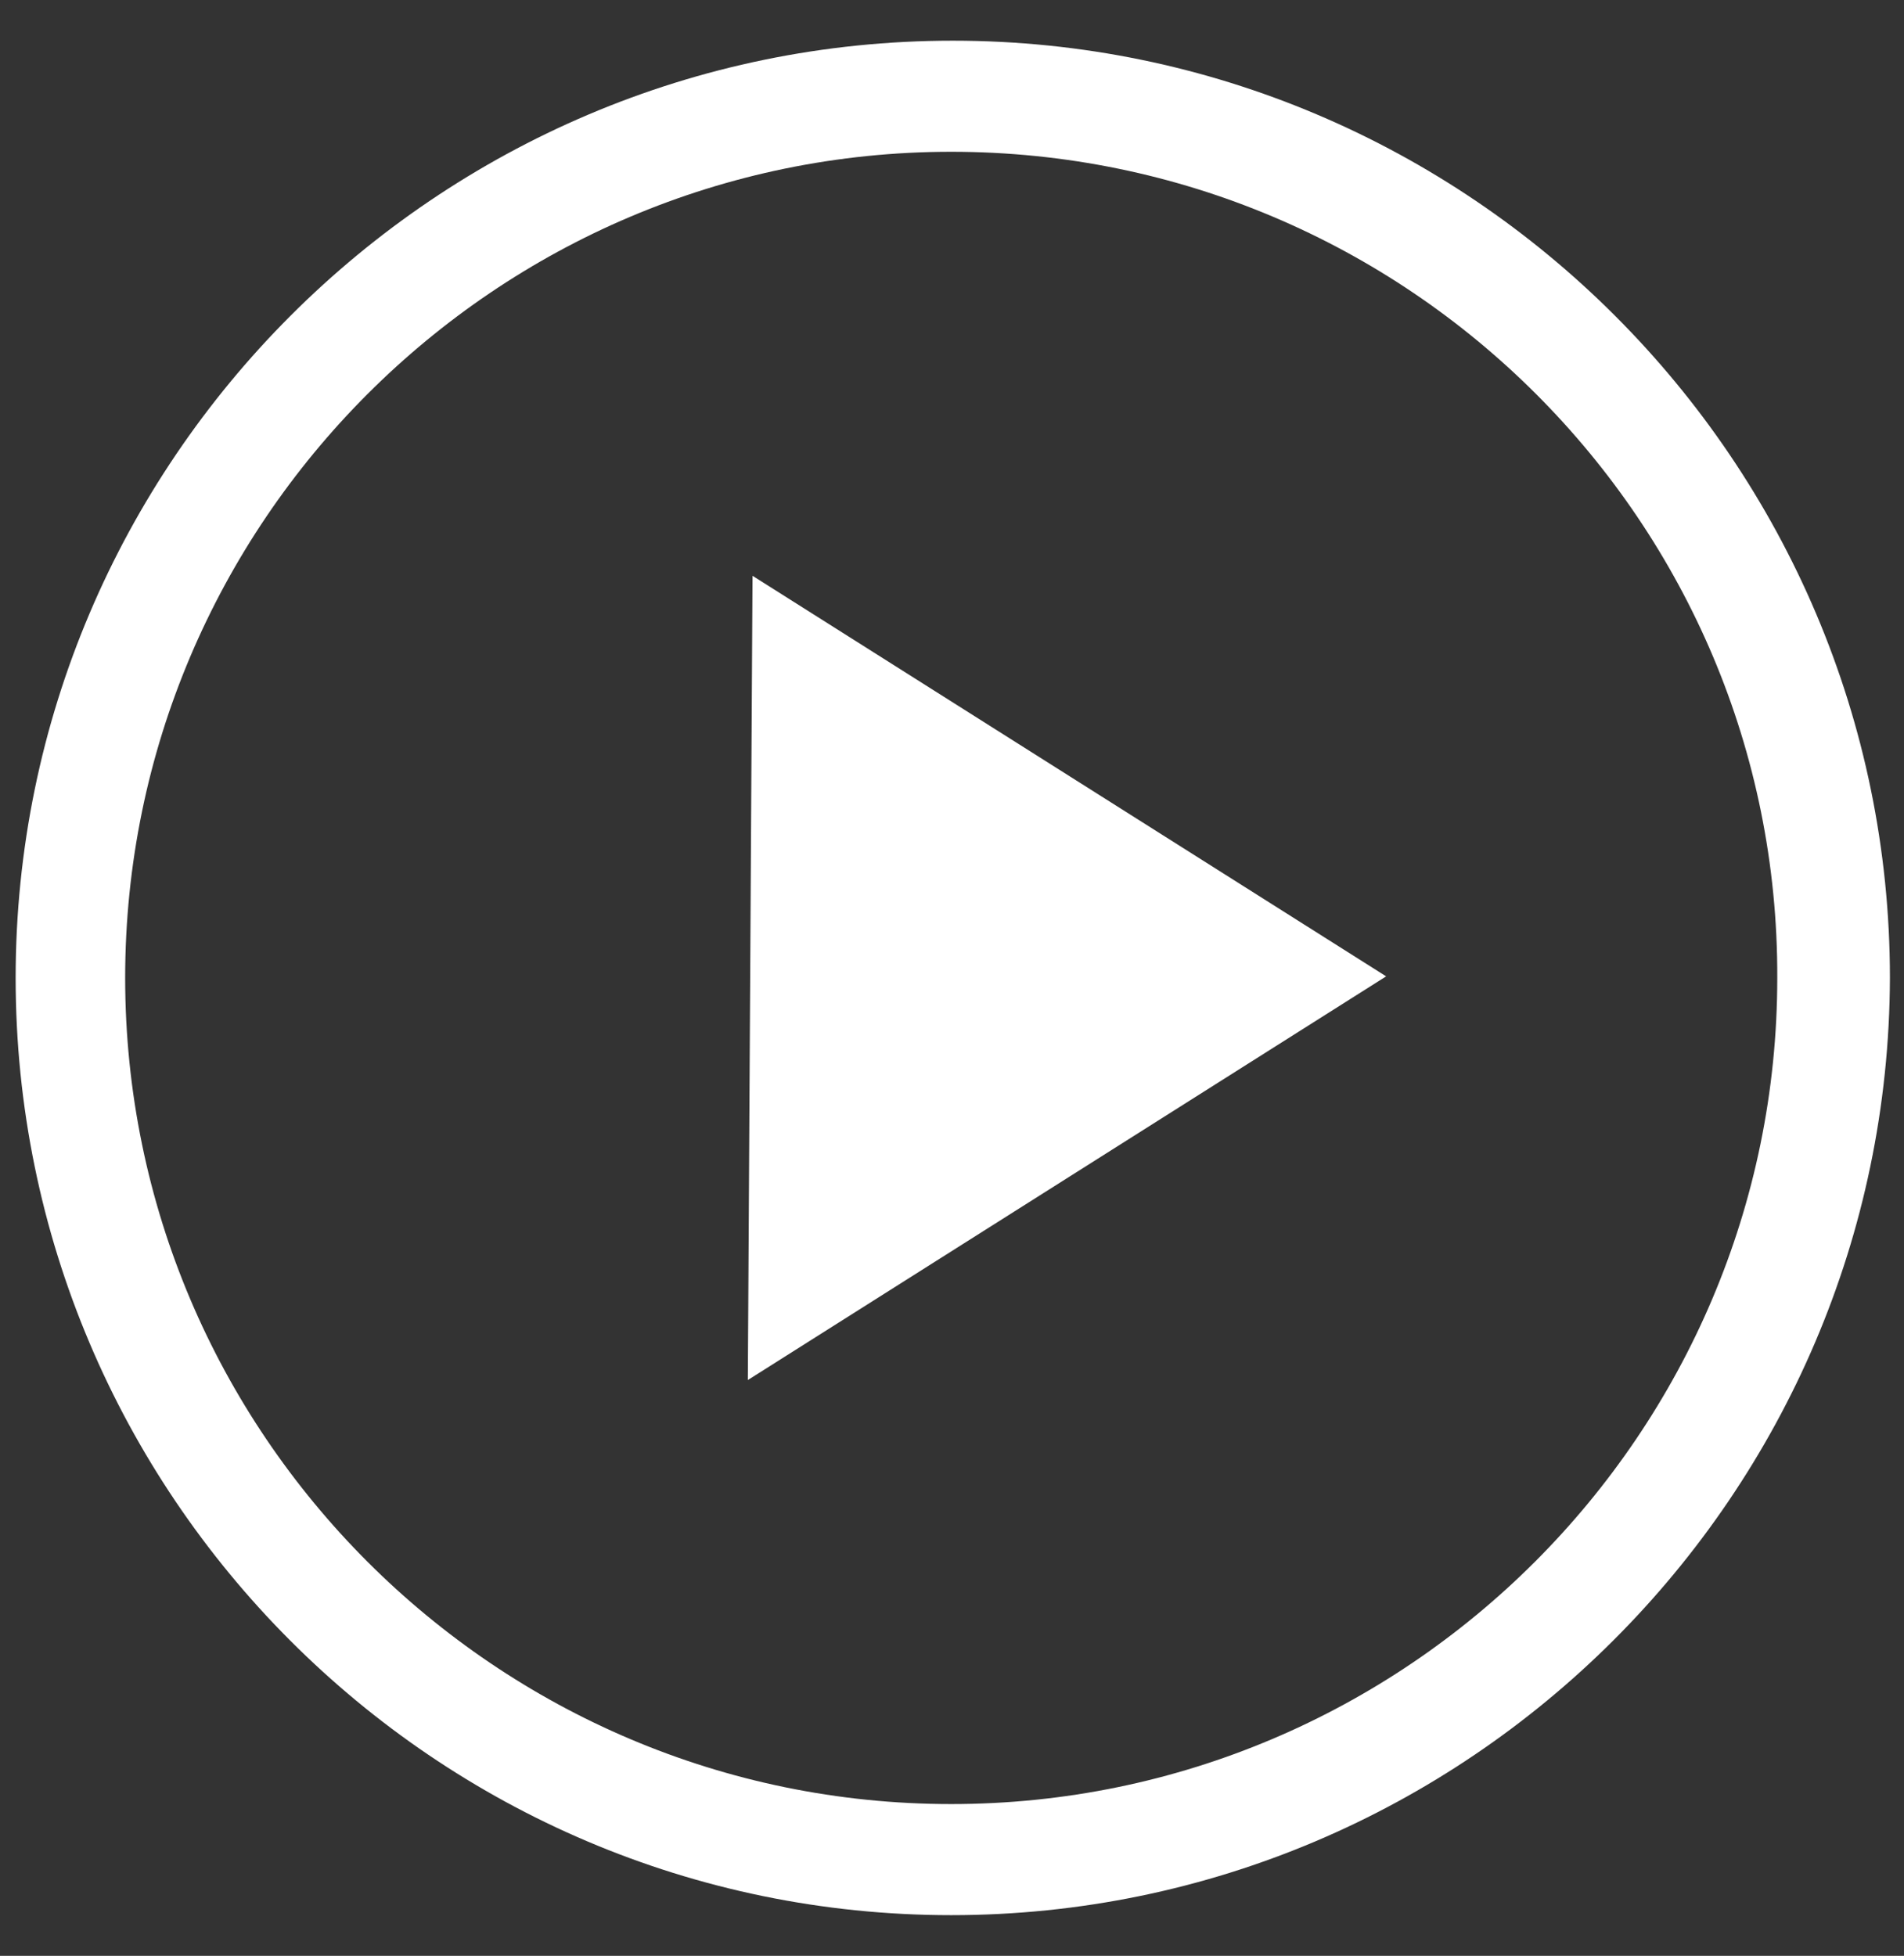
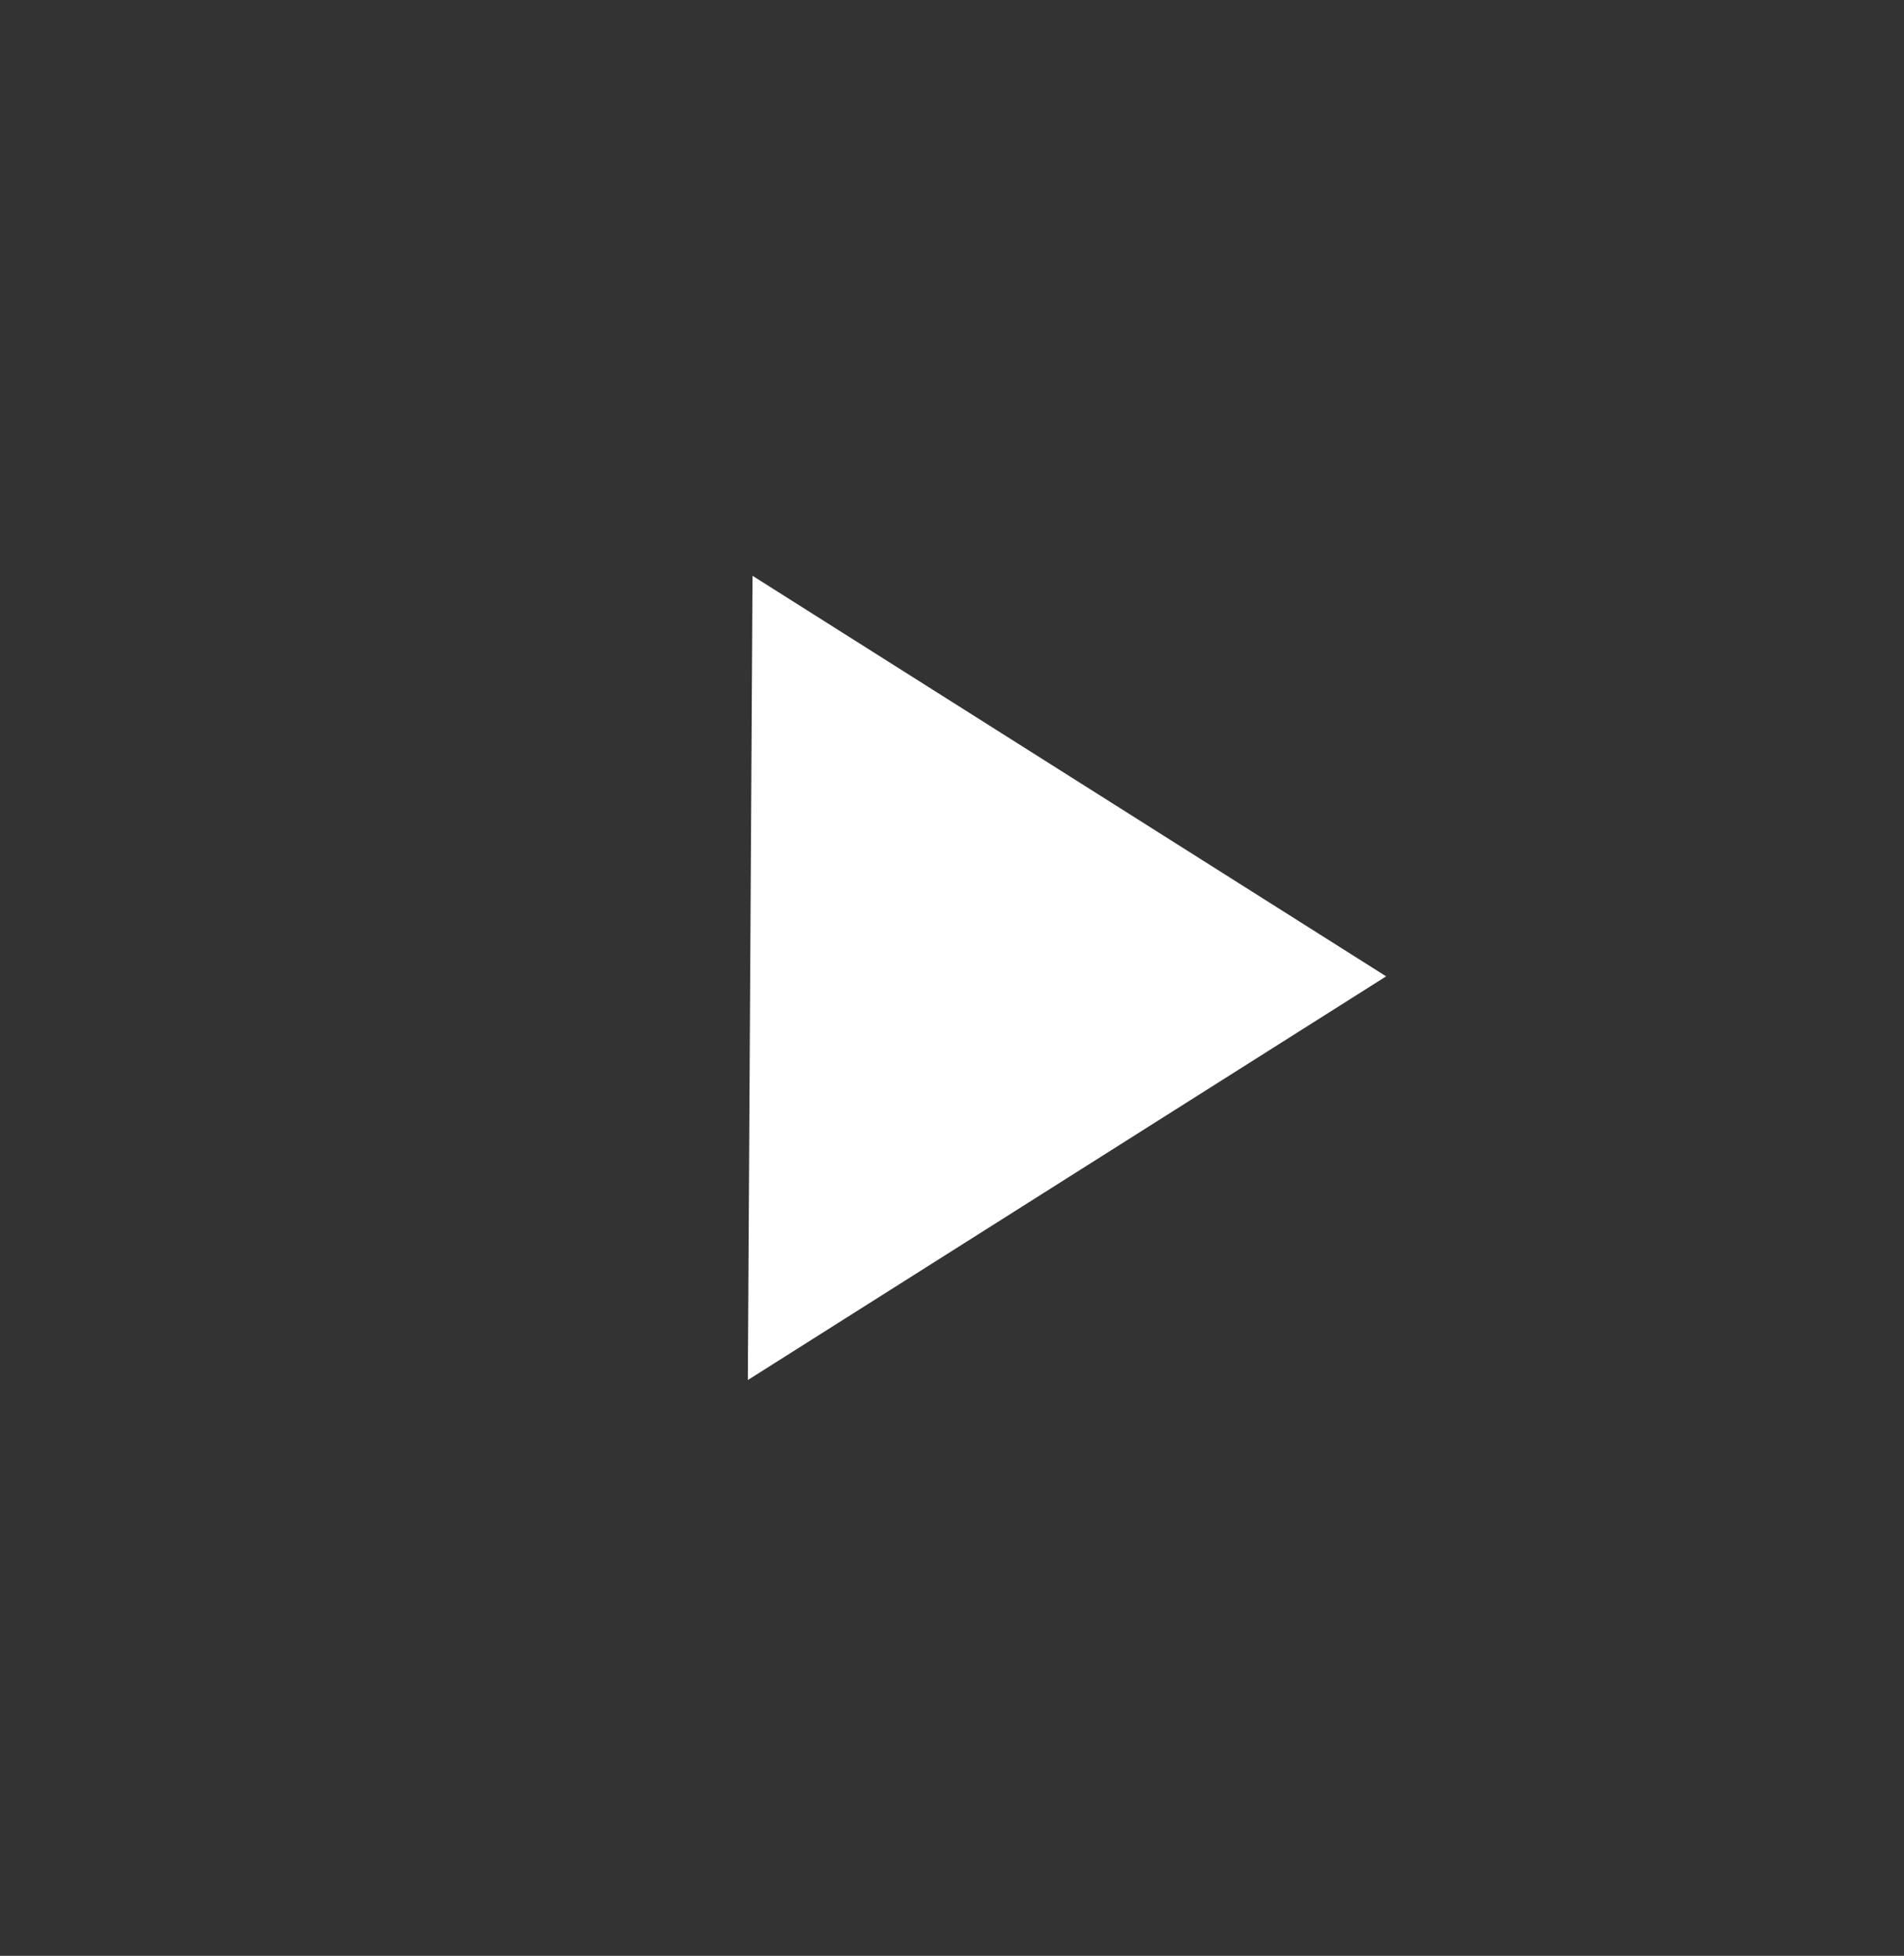
<svg xmlns="http://www.w3.org/2000/svg" version="1.1" id="Layer_2" x="0px" y="0px" viewBox="0 0 121.7 125" style="enable-background:new 0 0 121.7 125;" xml:space="preserve">
  <rect x="0" y="0" width="121.7" height="125" fill="#333333" stroke="none" />
  <style type="text/css">
	.st0{fill:#FFFFFF;}
</style>
  <g>
    <g>
-       <path class="st0" d="M60.8,122.4C27.8,122.4,1,95.5,1,62.5c0-33,26.9-59.9,59.9-59.9s59.9,26.9,59.9,59.9    C120.7,95.5,93.8,122.4,60.8,122.4z M60.8,9.7C31.7,9.7,8,33.4,8,62.5c0,29.1,23.7,52.8,52.8,52.8s52.8-23.7,52.8-52.8    C113.7,33.4,90,9.7,60.8,9.7z" />
-     </g>
+       </g>
    <polyline class="st0" points="48.1,36.8 88.6,62.4 47.8,88.2  " />
  </g>
</svg>